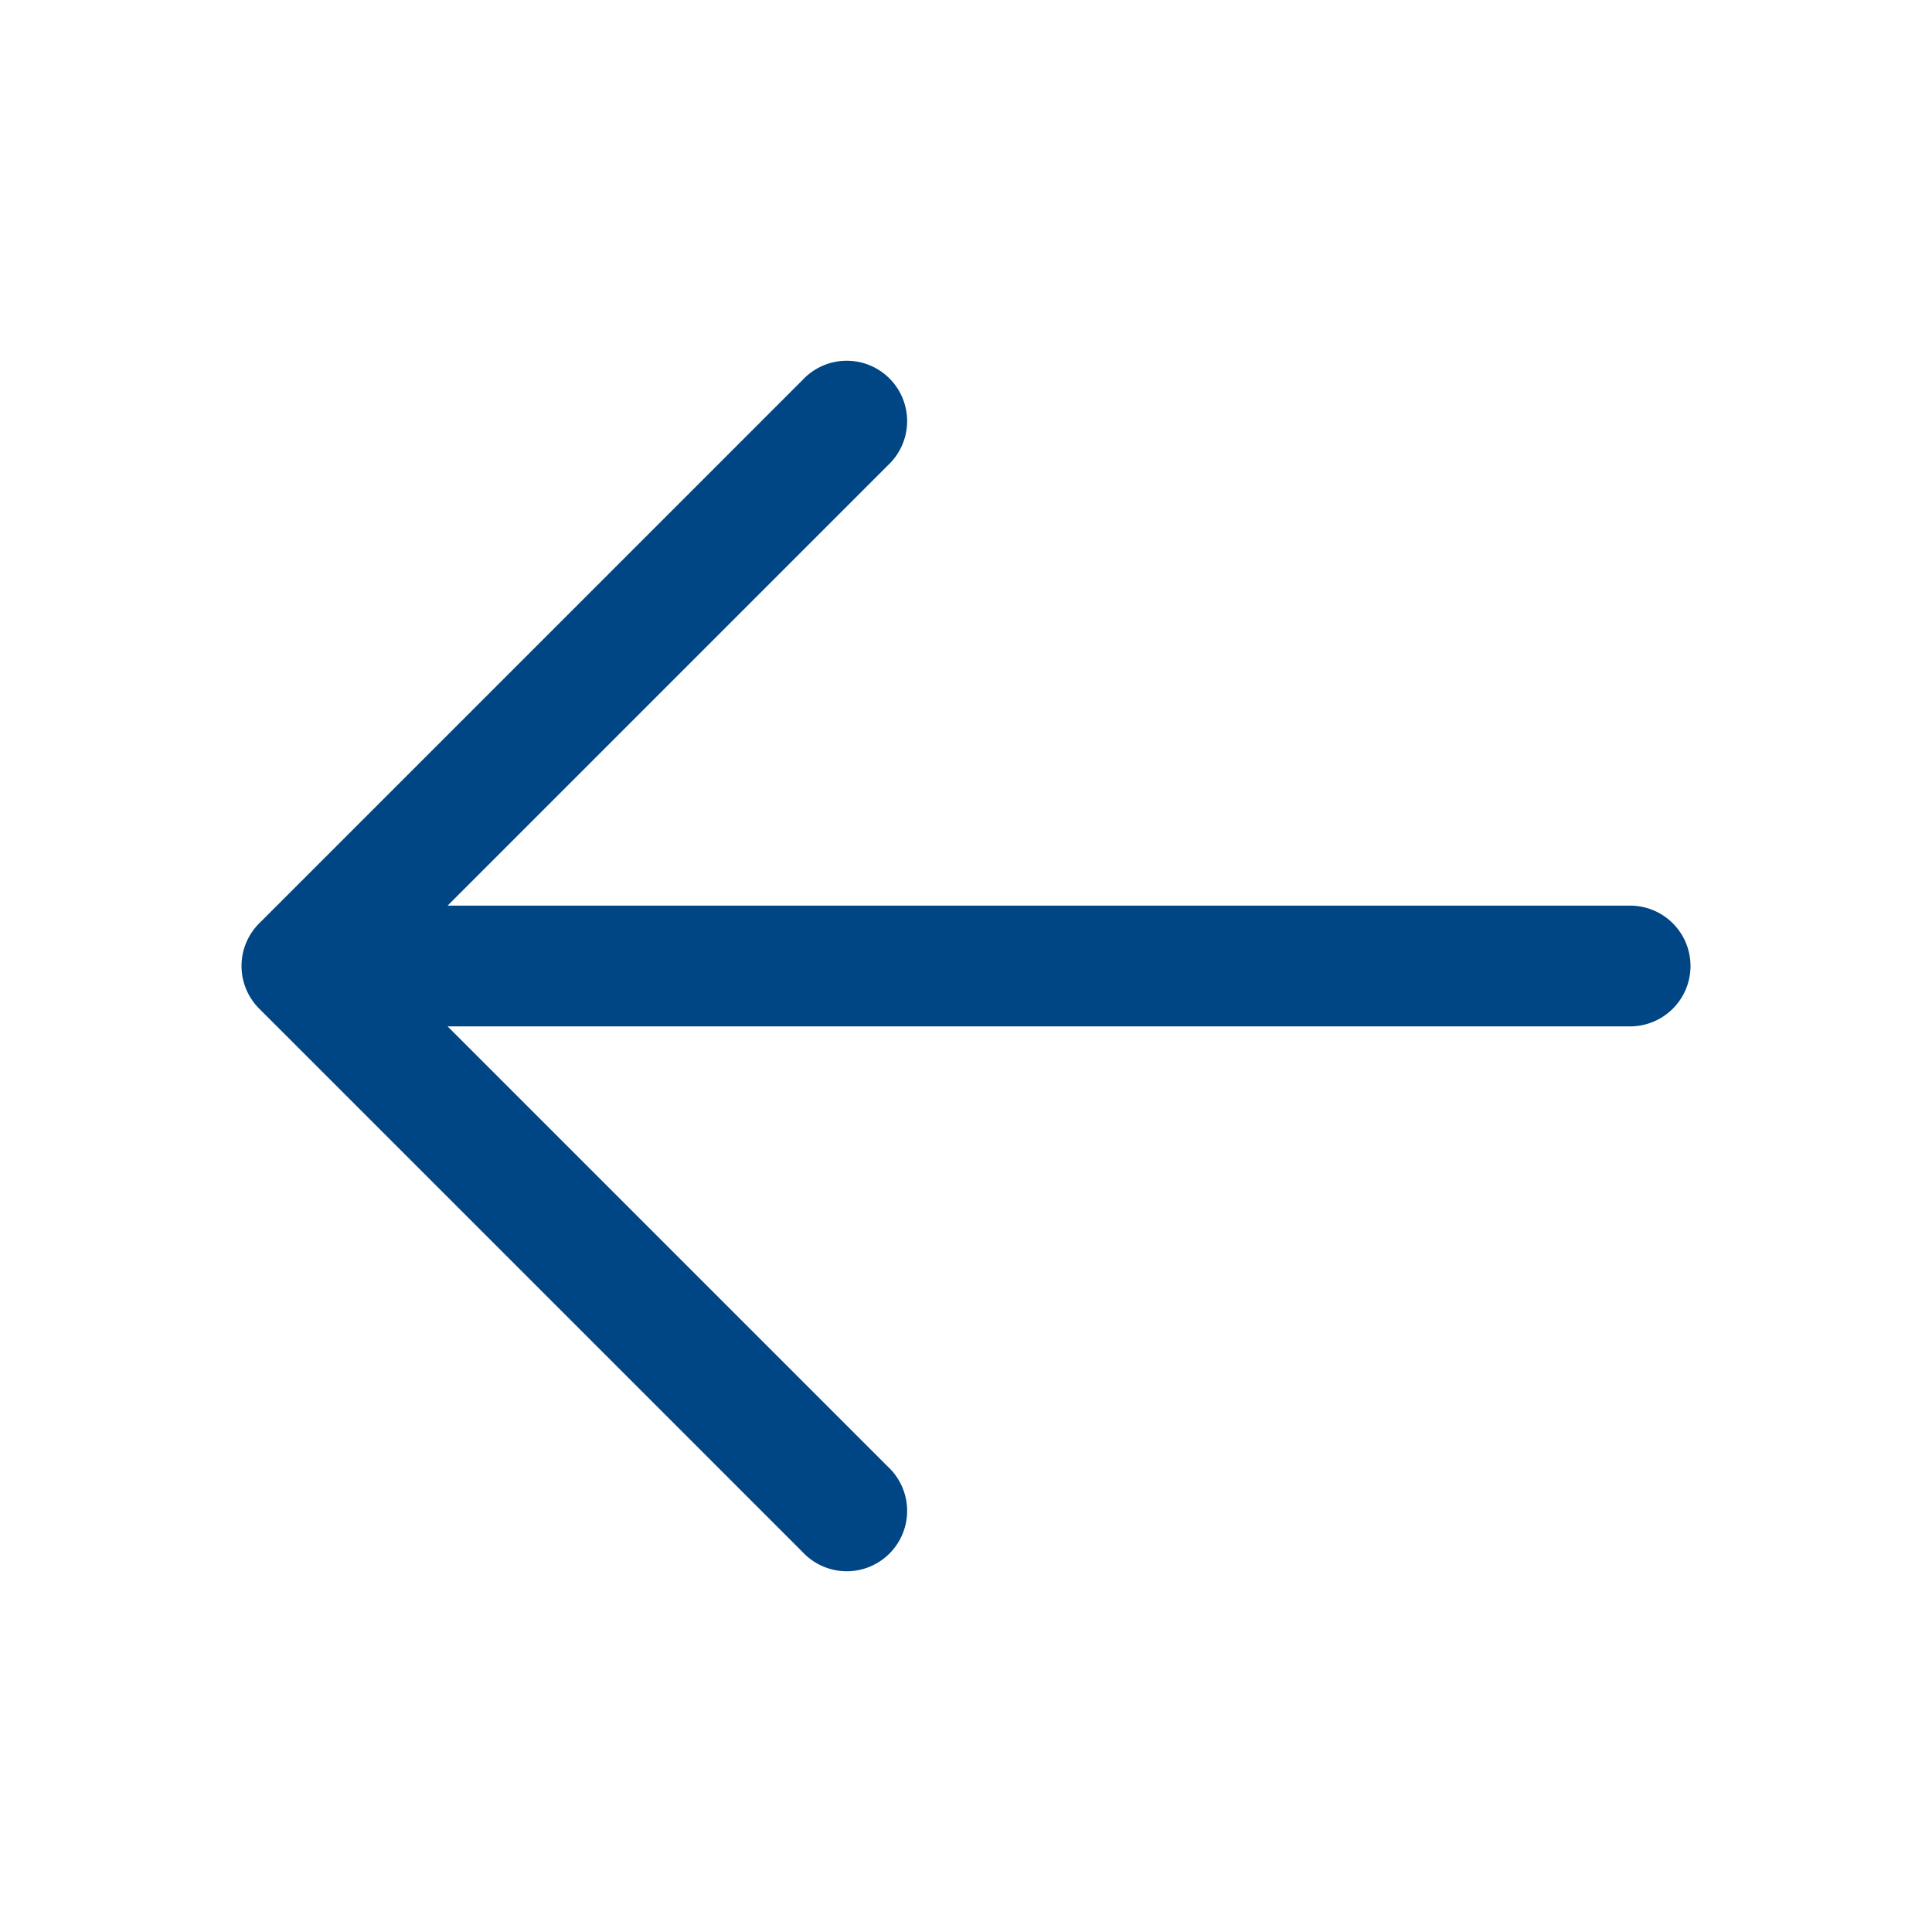
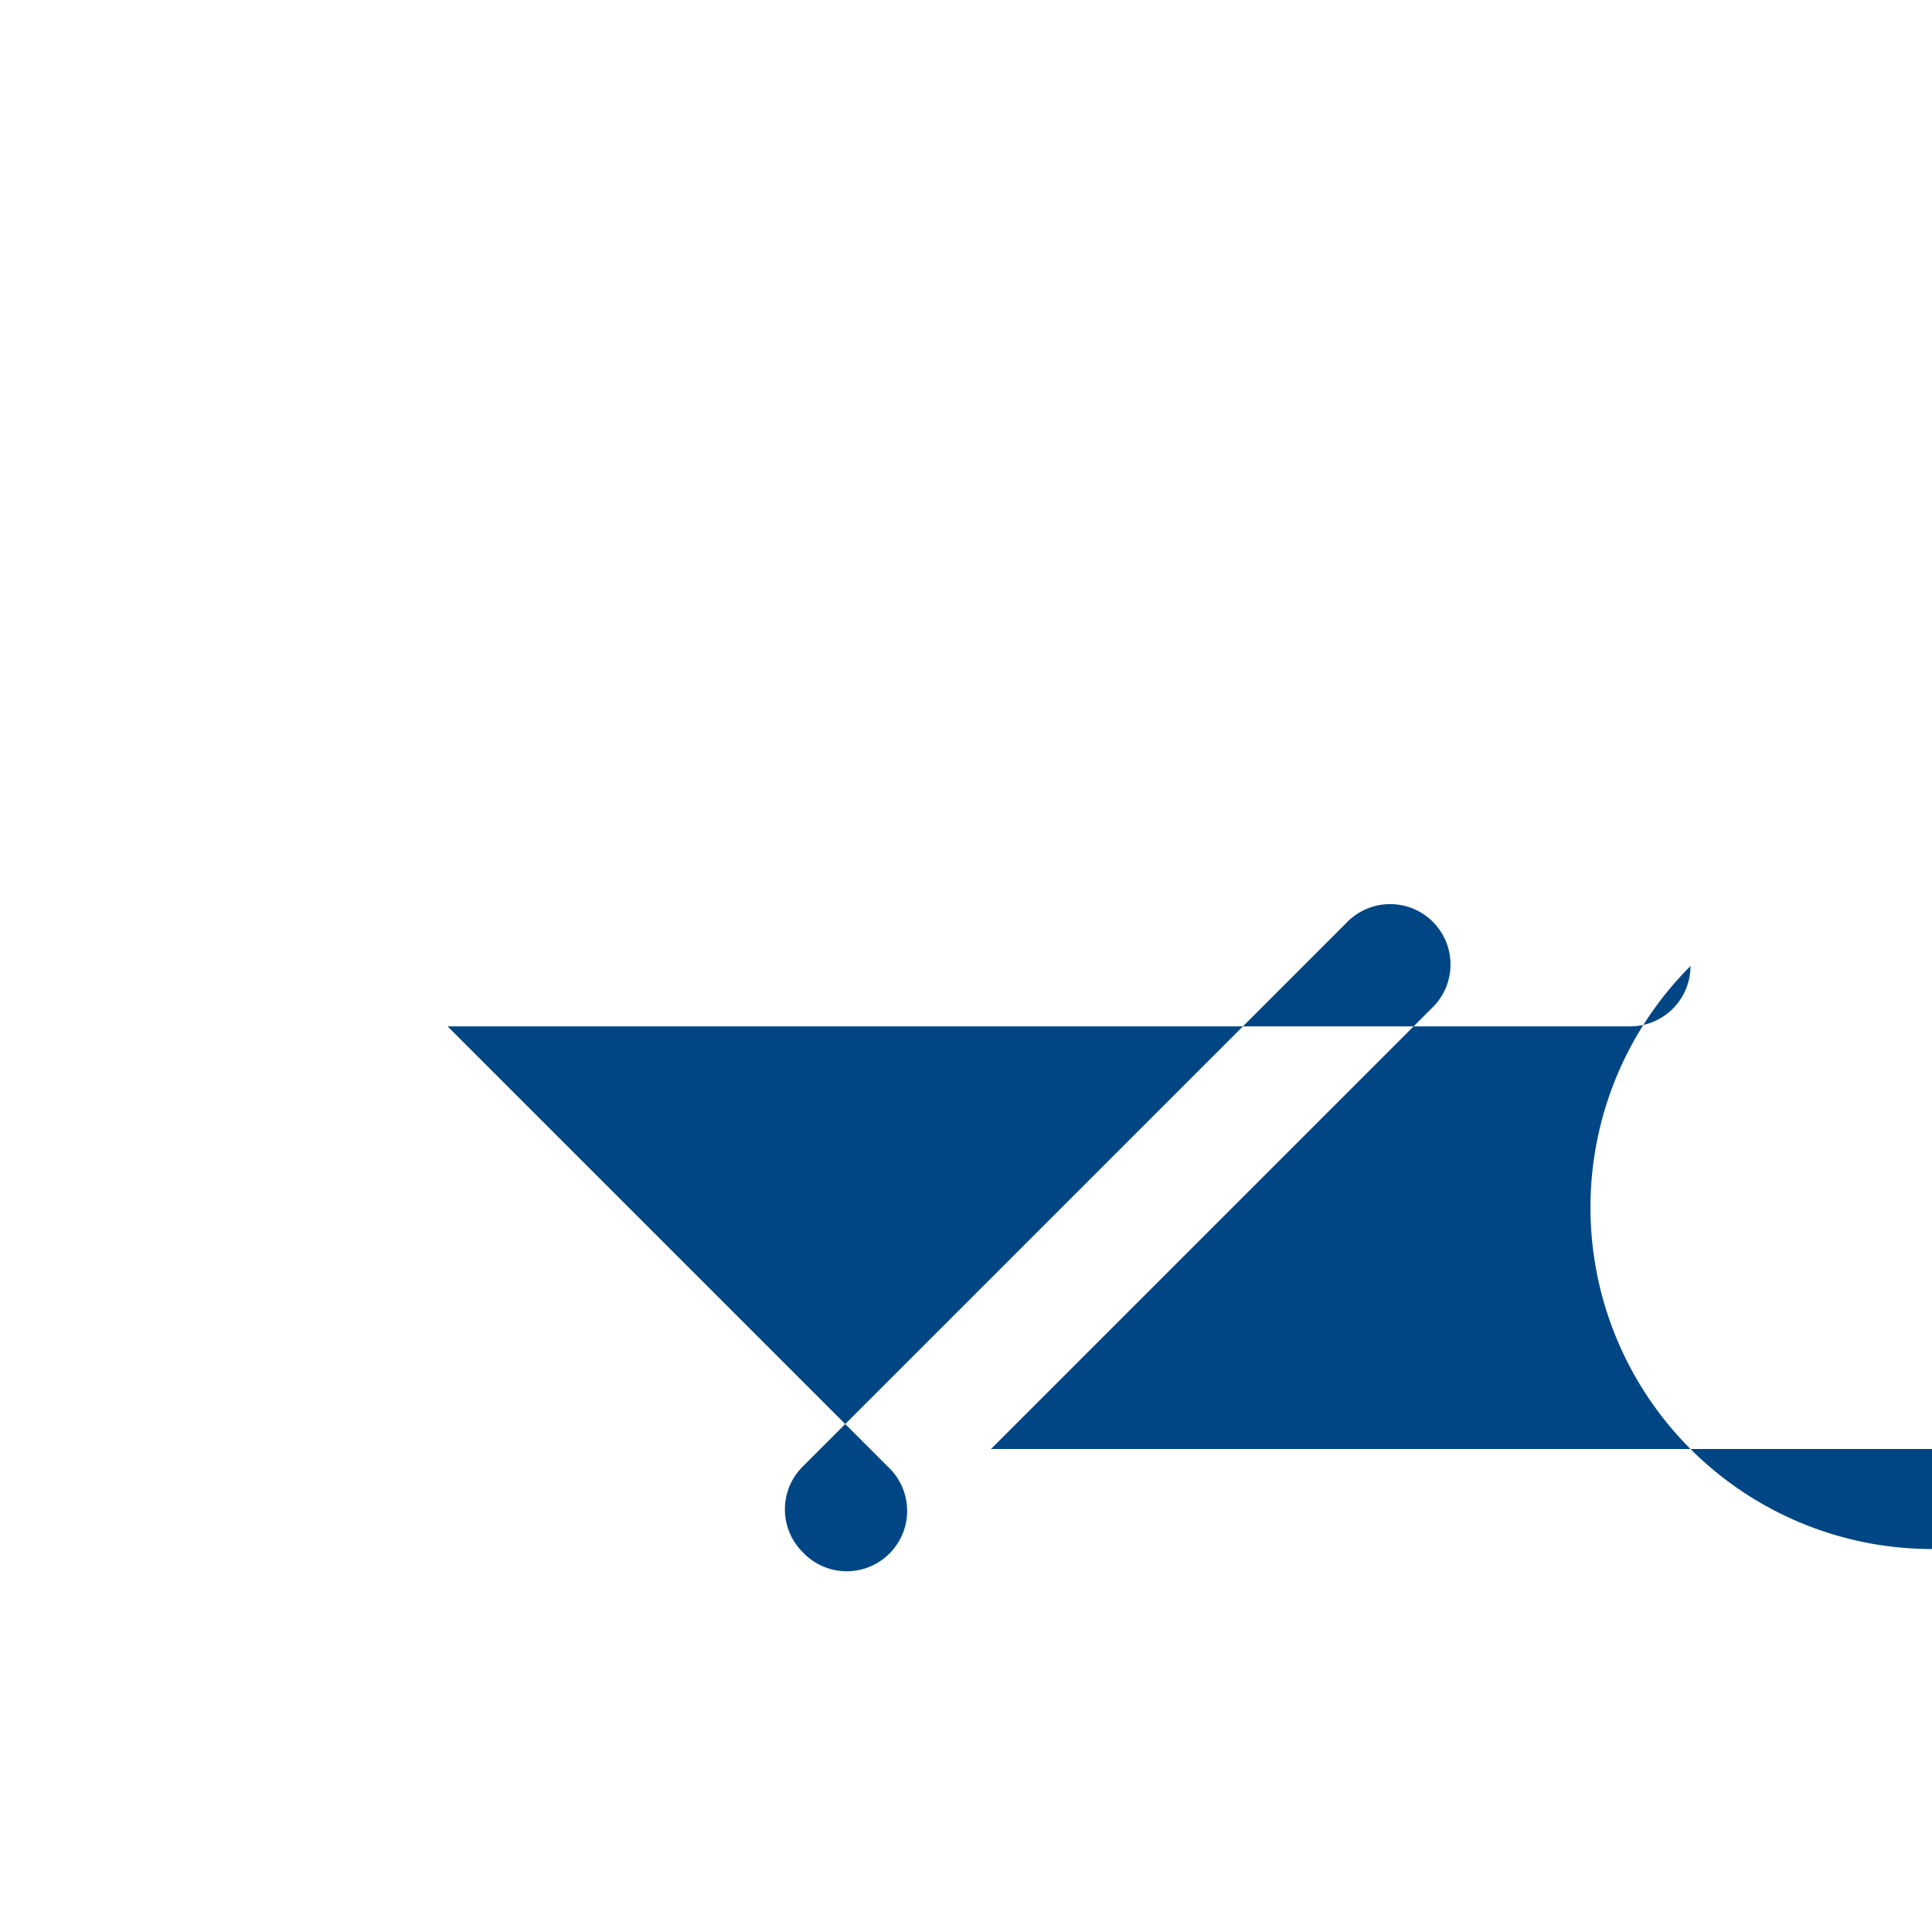
<svg xmlns="http://www.w3.org/2000/svg" width="24" height="24" fill="none" viewBox="0 0 24 24">
  <style>:root { --primary : #004685; }</style>
  <title>Arrow left</title>
  <desc>Arrow left outline icon</desc>
-   <path d="M21 12a.75.75 0 0 1-.75.75H5.56l5.47 5.47a.75.75 0 1 1-1.06 1.06l-6.75-6.75a.749.749 0 0 1 0-1.06l6.75-6.75a.75.75 0 1 1 1.06 1.06l-5.47 5.47h14.69A.75.75 0 0 1 21 12Z" style="fill:#004685" />
+   <path d="M21 12a.75.75 0 0 1-.75.75H5.56l5.47 5.47a.75.75 0 1 1-1.06 1.06a.749.749 0 0 1 0-1.06l6.75-6.75a.75.75 0 1 1 1.06 1.06l-5.47 5.47h14.69A.75.75 0 0 1 21 12Z" style="fill:#004685" />
</svg>